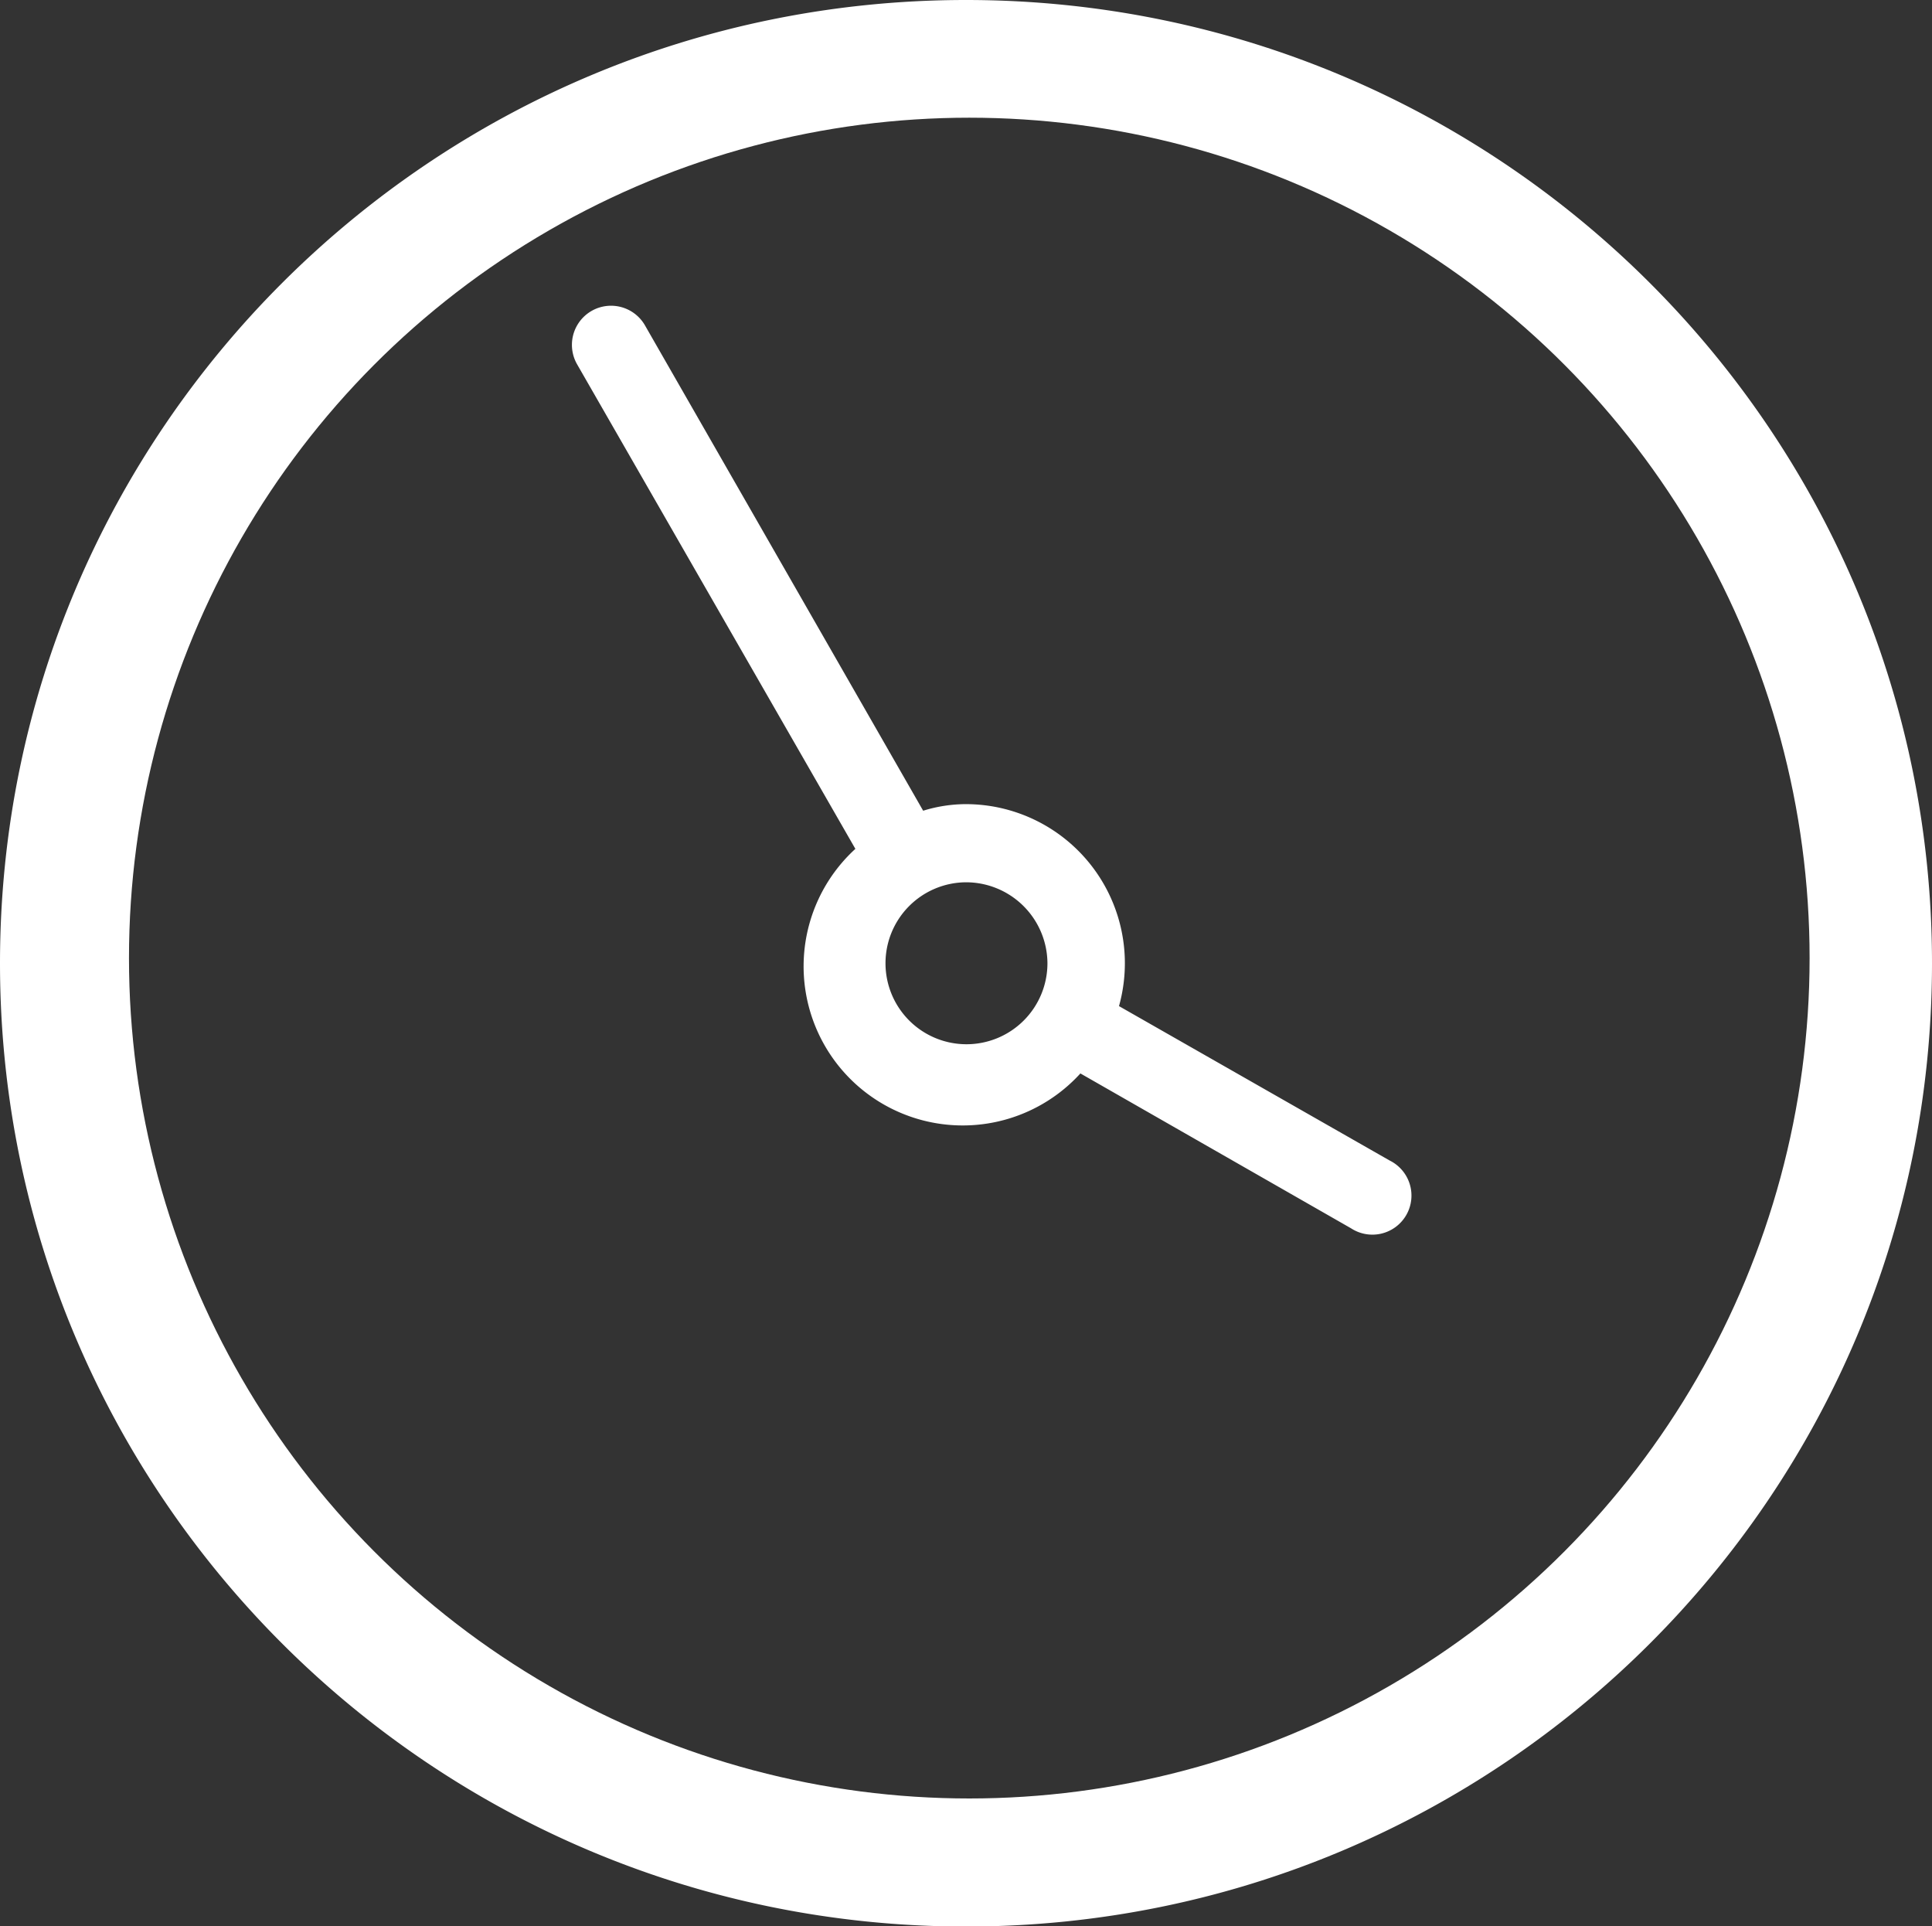
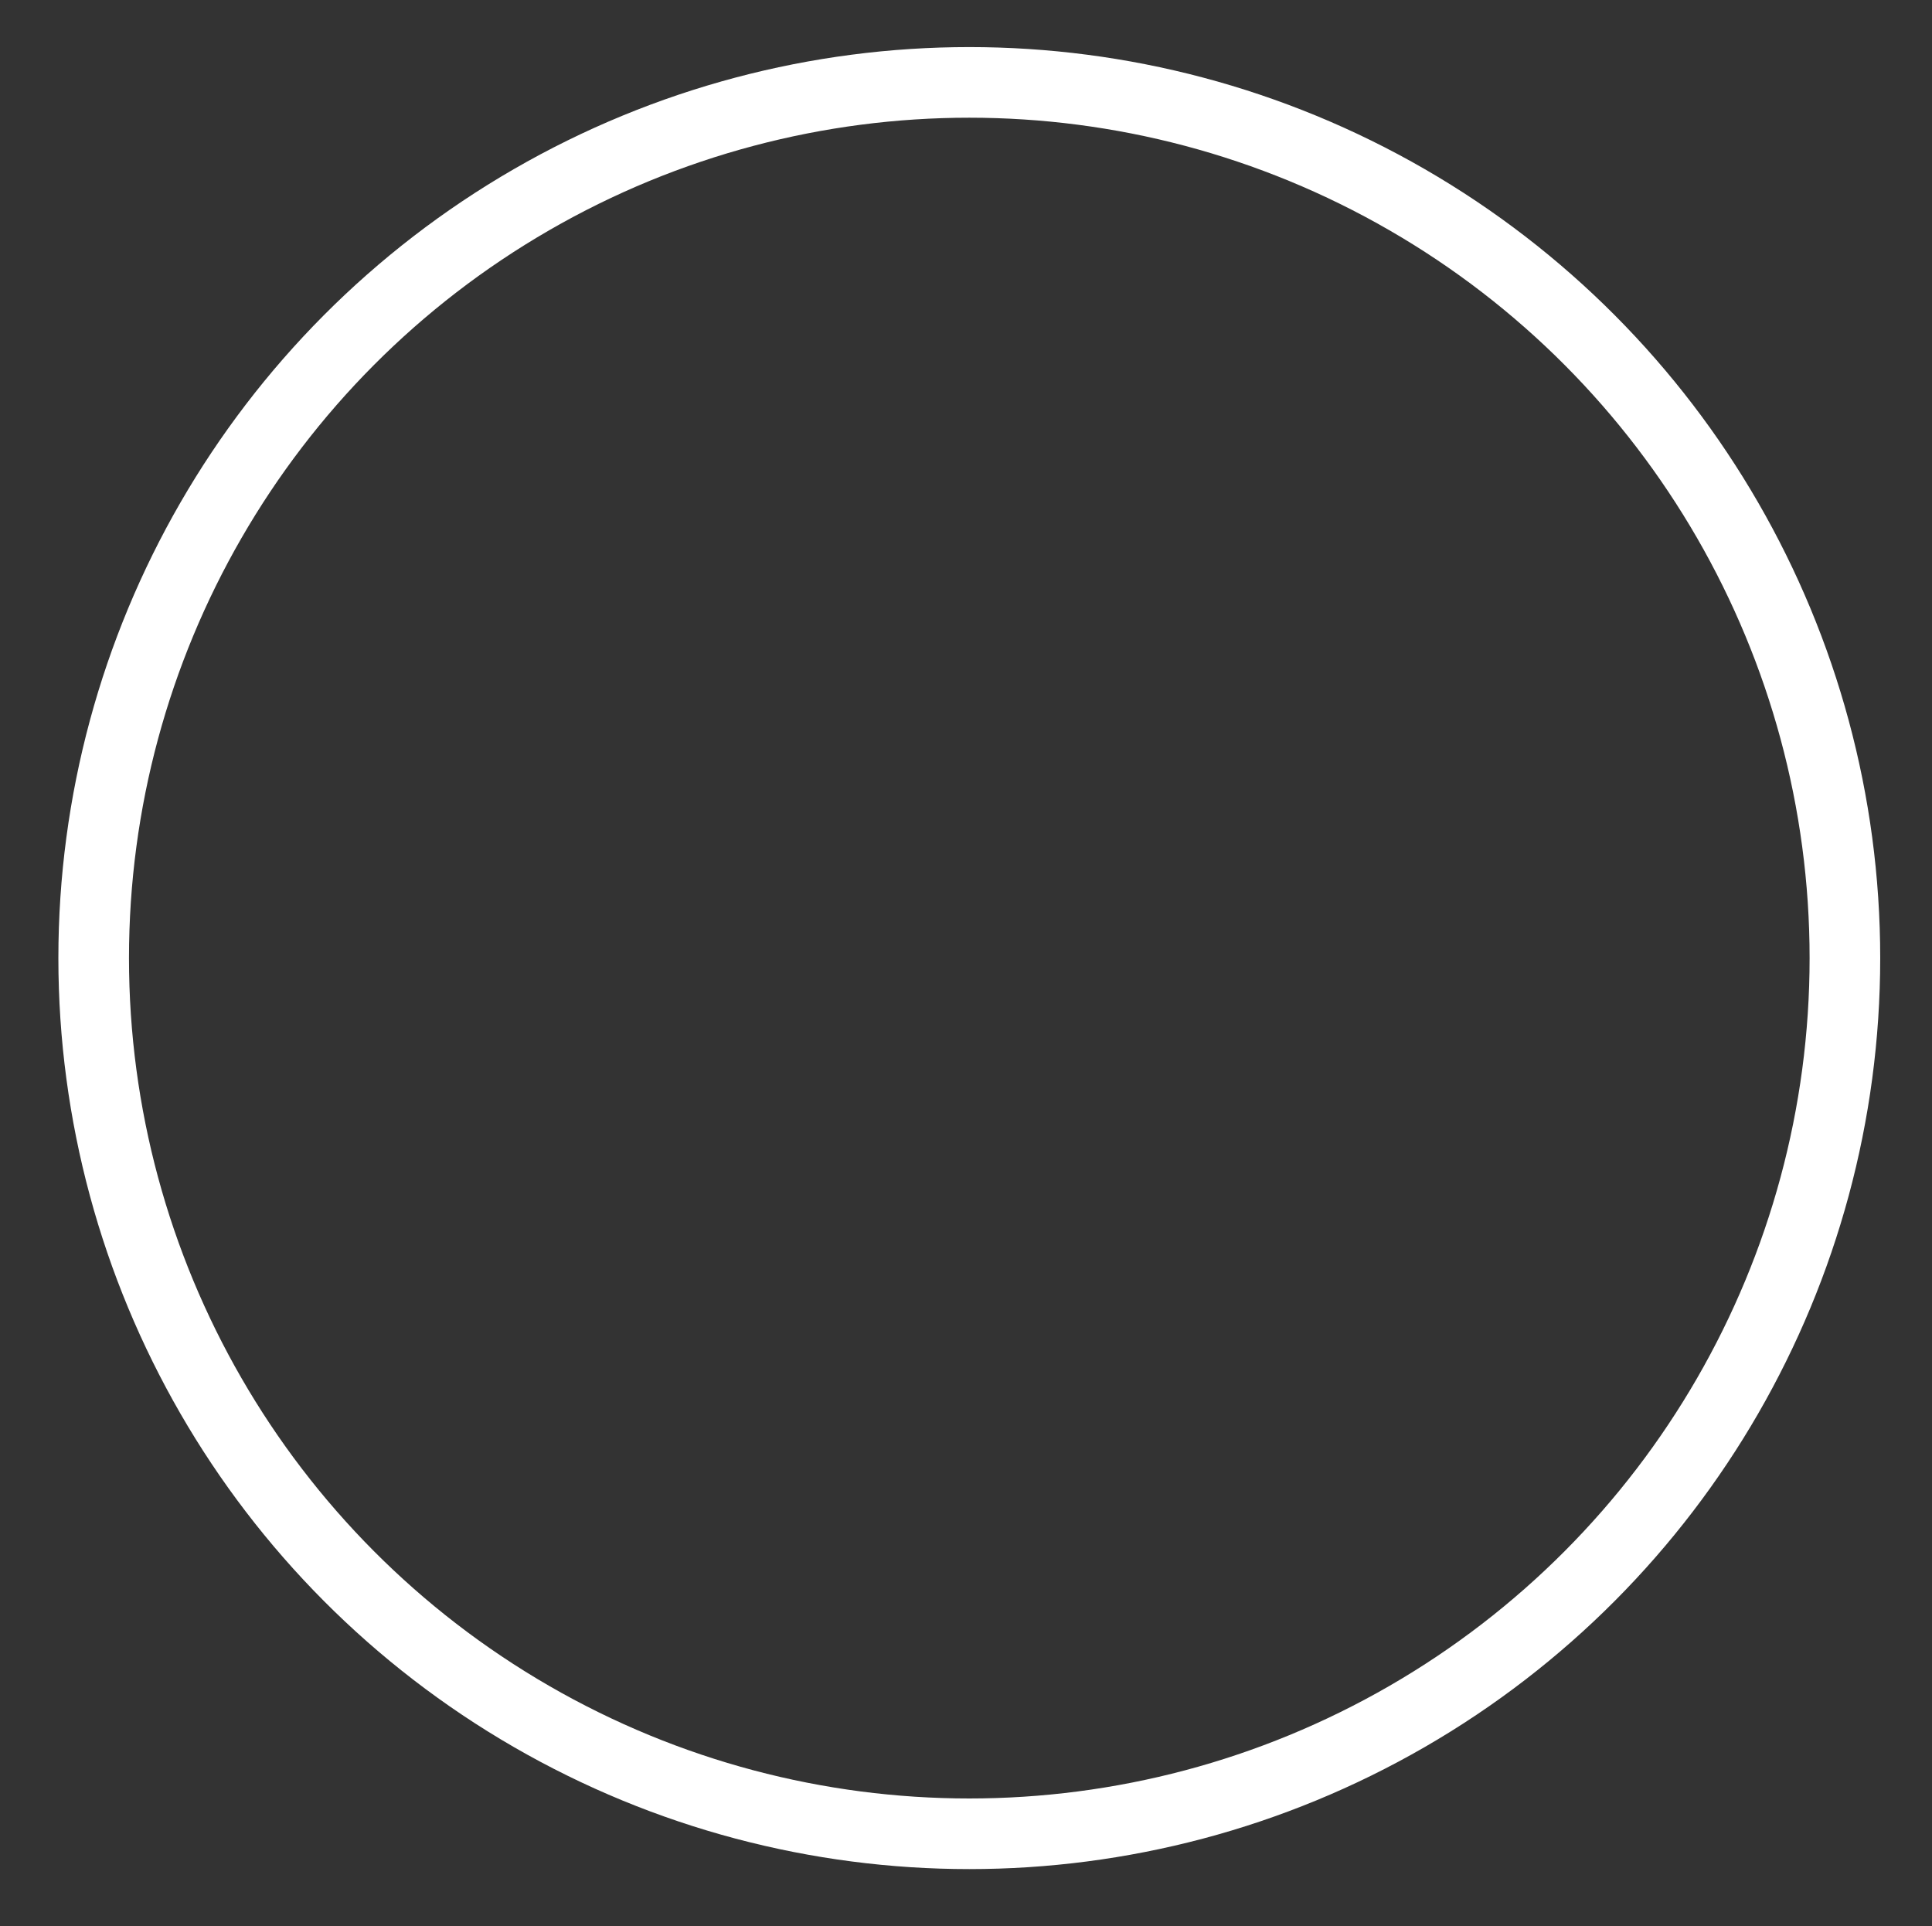
<svg xmlns="http://www.w3.org/2000/svg" viewBox="0 0 410.4 409.1">
  <rect x="0" y="0" width="410.4" height="409.1" fill="#333333" stroke="none" />
  <defs>
    <style>.a{fill:#fff;}.b{fill:none;stroke:#fff;stroke-miterlimit:10;stroke-width:15px;}</style>
  </defs>
  <title>icon-clock-wider</title>
-   <path class="a" d="M126.2,84.4a8.3,8.3,0,1,1,14.4-8.3l59.1,103.1a30.9,30.9,0,0,1,9.1-1.4,33.8,33.8,0,0,1,32.5,42.9l57.5,32.8a8.3,8.3,0,1,1-8.2,14.4L233.1,235a33.8,33.8,0,1,1-47.8-47.7ZM208.8,7C322.1,7,414,98.6,414,211.6S322.1,416.2,208.8,416.2,3.6,324.6,3.6,211.6,95.5,7,208.8,7Zm0,16.6c-104.2,0-188.6,84.2-188.6,188s84.4,188,188.6,188,188.6-84.2,188.6-188-84.5-188-188.6-188Zm0,170.8a17.2,17.2,0,1,0,17.3,17.2,17.3,17.3,0,0,0-17.3-17.2Z" transform="translate(-3.6 -7)" />
  <circle class="b" cx="205.9" cy="203.5" r="186" />
</svg>